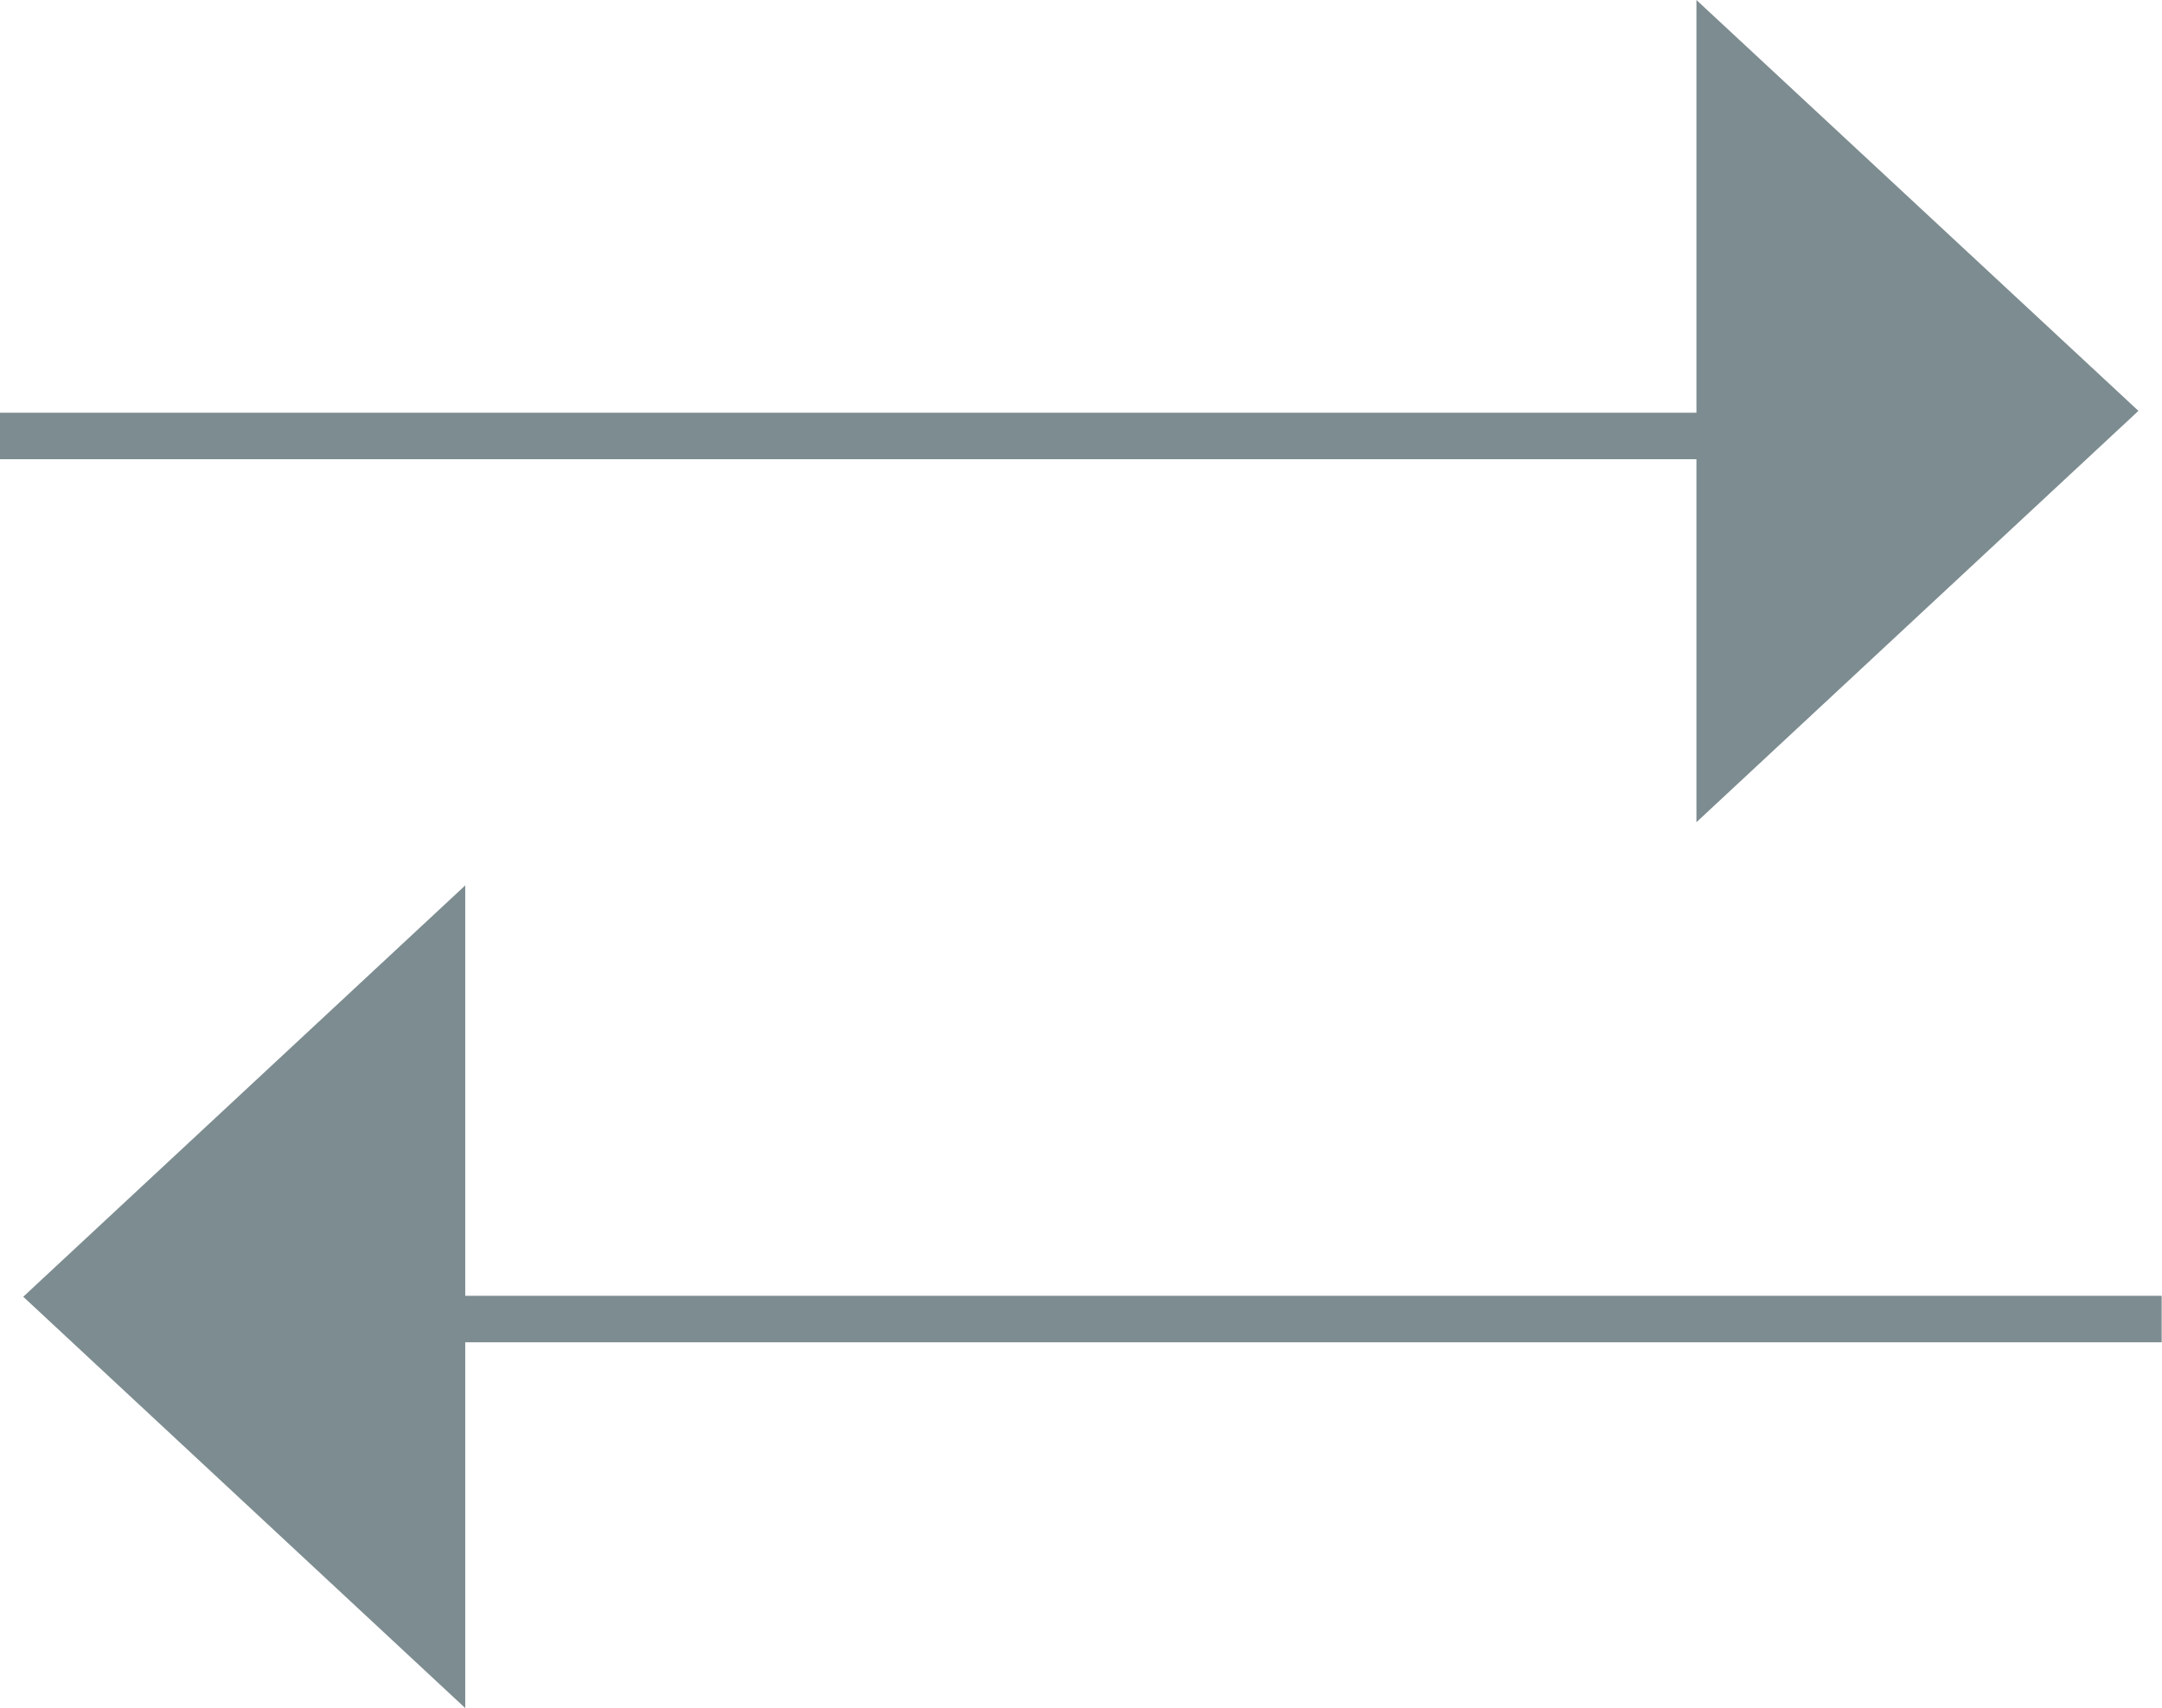
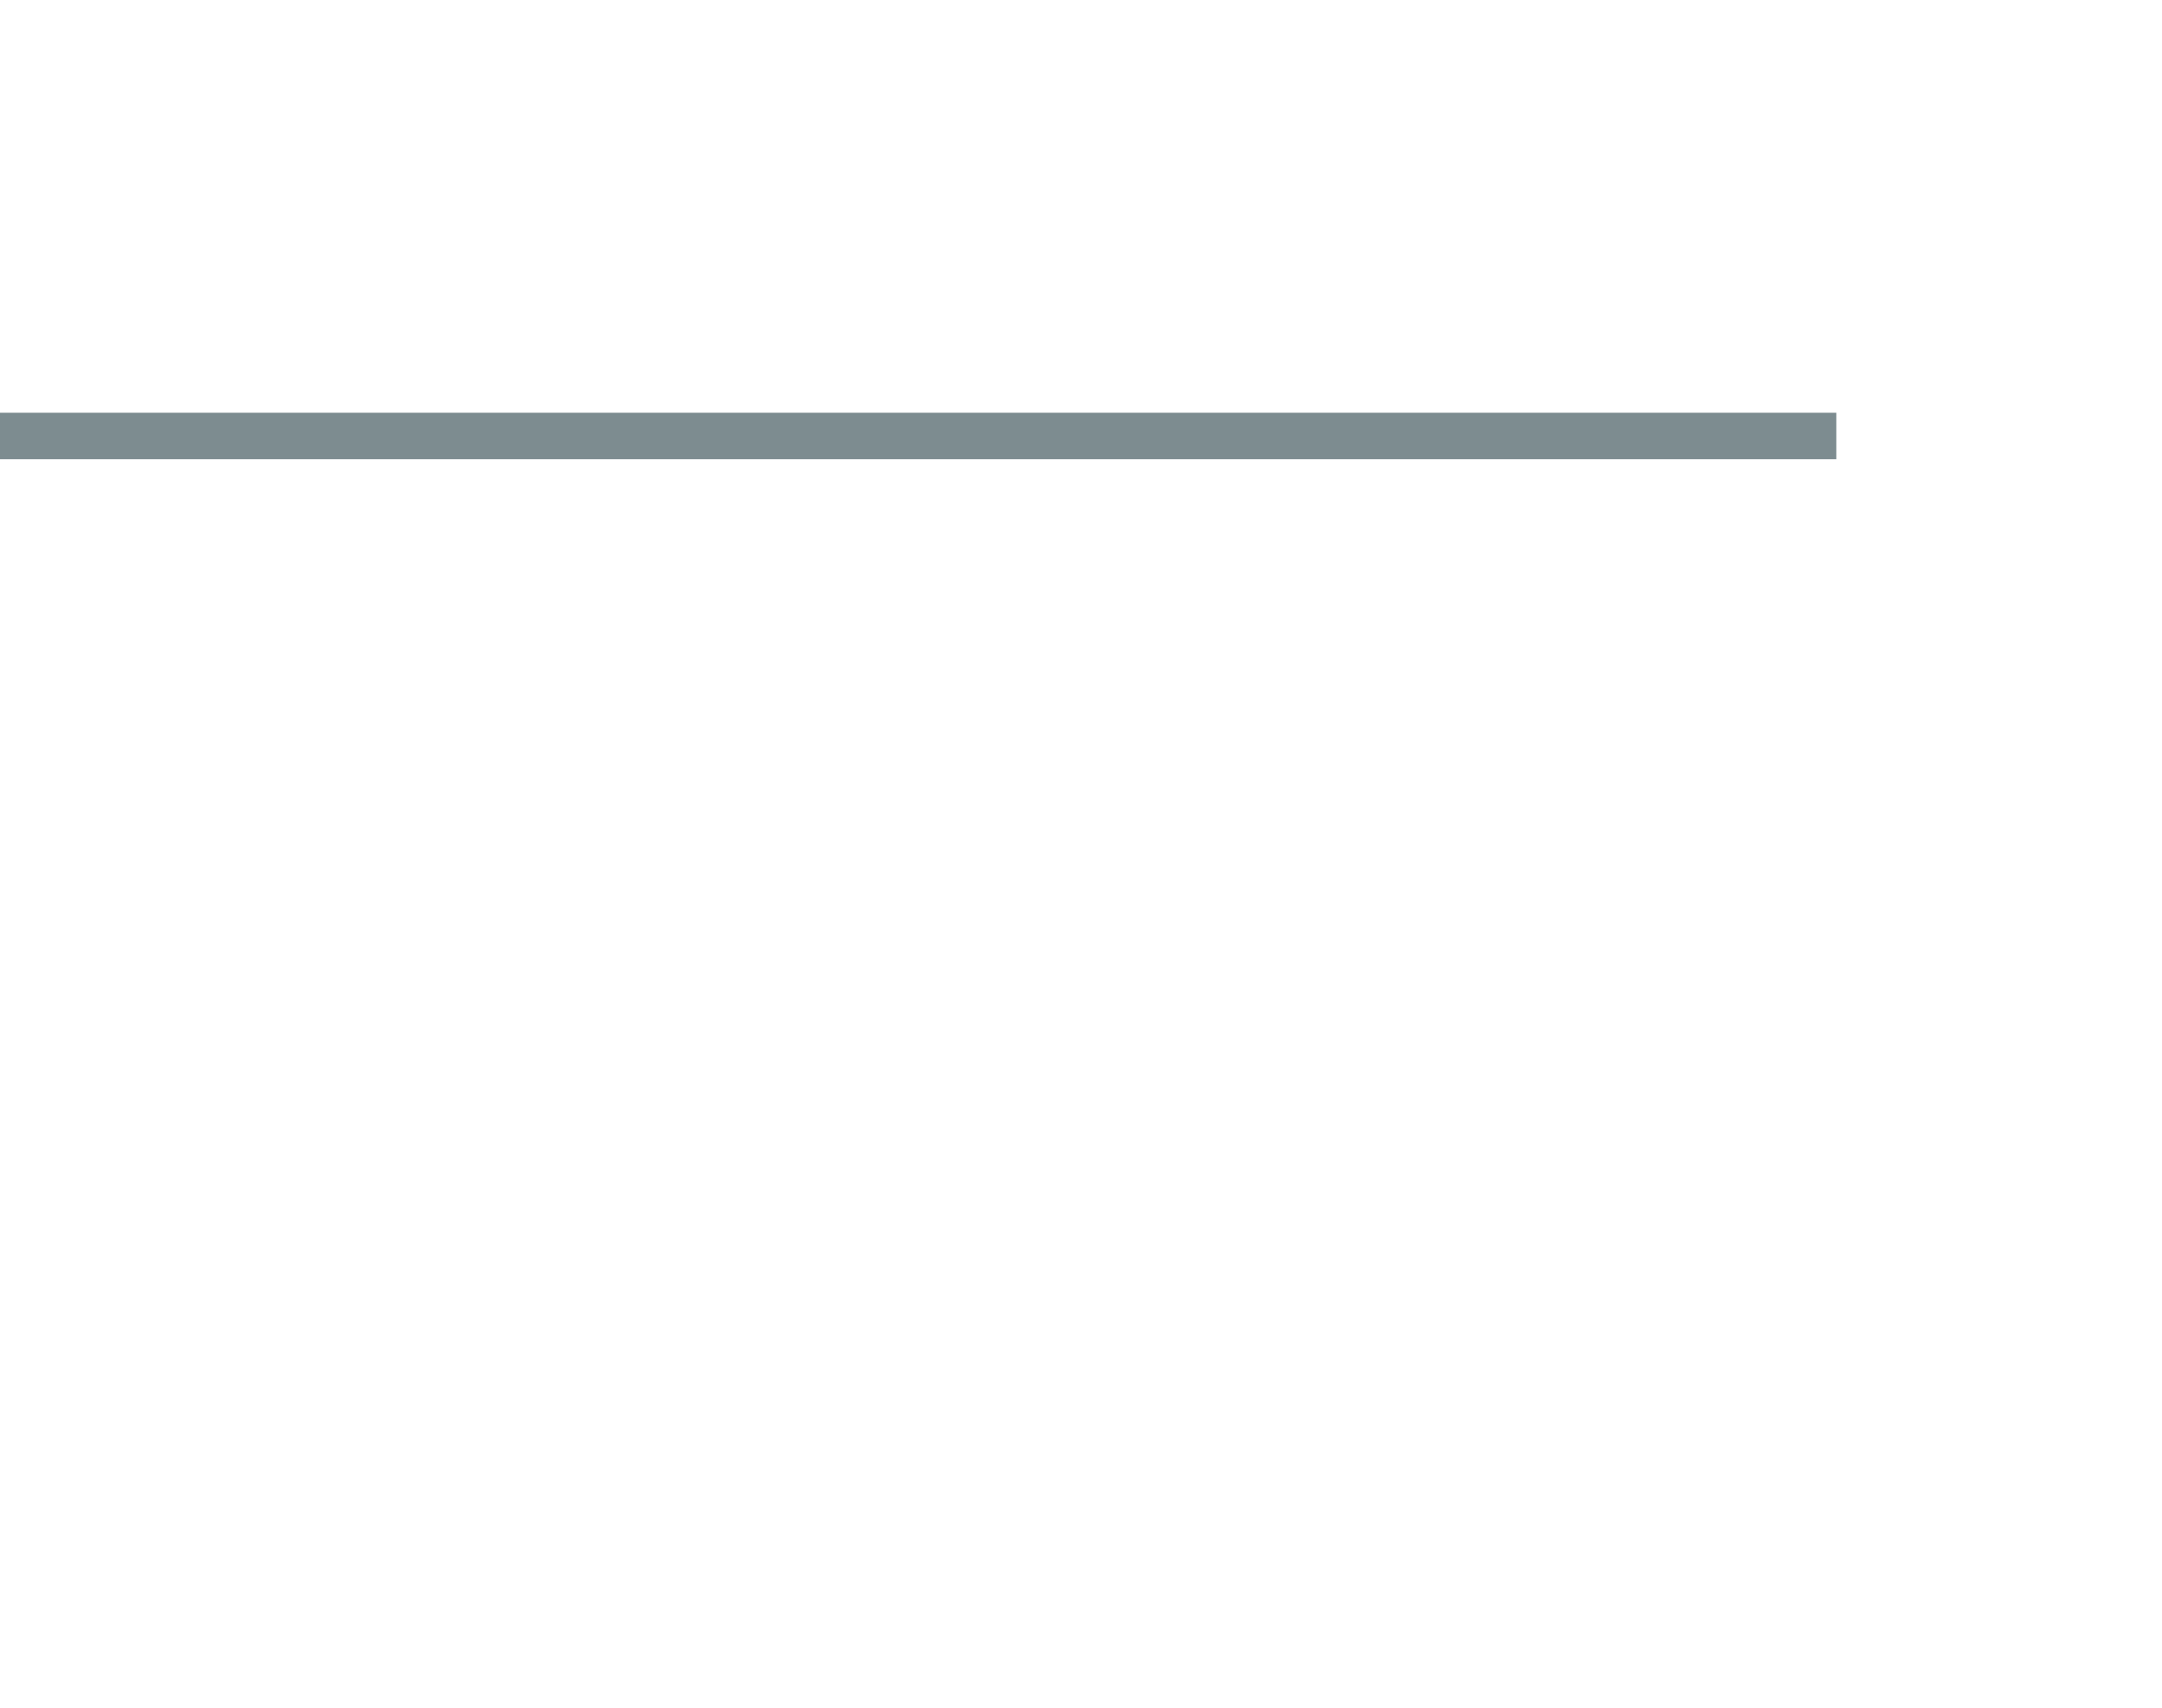
<svg xmlns="http://www.w3.org/2000/svg" width="46.517" height="36.755" fill="none" viewBox="0 0 46.517 36.755">
  <g>
    <path stroke="#7D8C90" d="M0 9.38h39.51" />
-     <path fill="#7D8C90" d="m46.01 8.84-9.51 8.85V0l9.51 8.84Z" />
  </g>
  <g>
-     <path stroke="#7D8C90" d="M46.51 28.38H7" />
-     <path fill="#7D8C90" d="m.5 27.9 9.51 8.85v-17.7L.5 27.9Z" />
-   </g>
+     </g>
</svg>